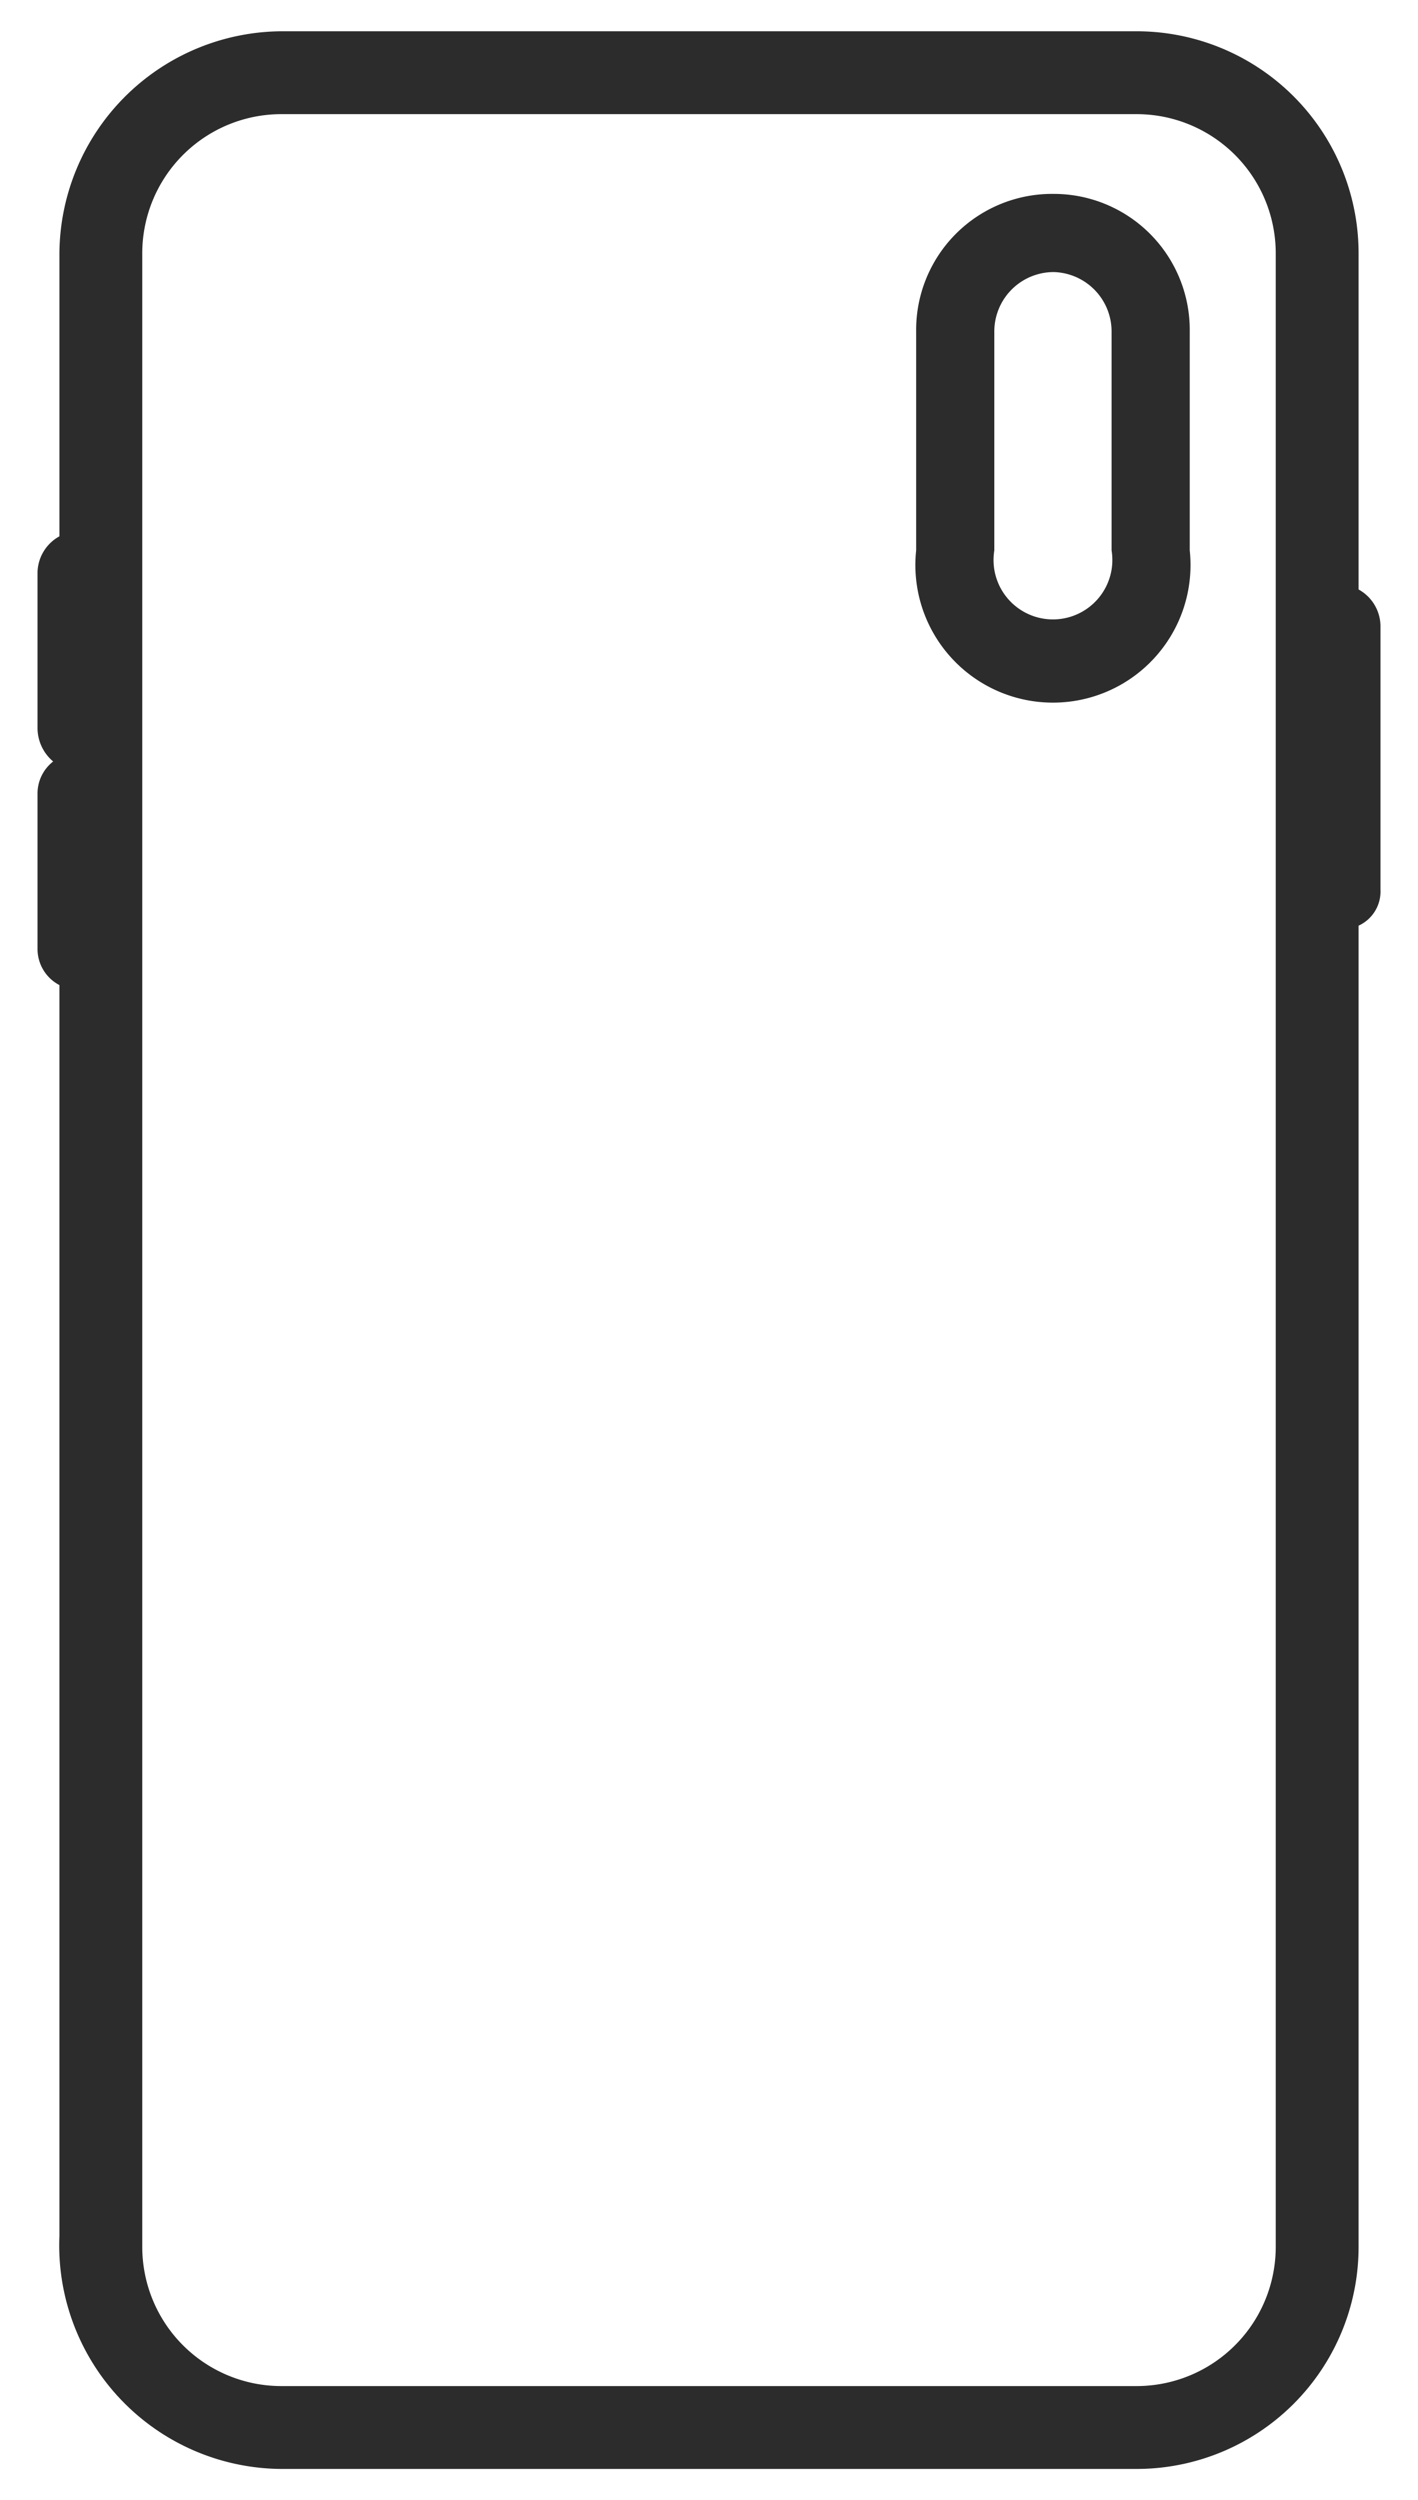
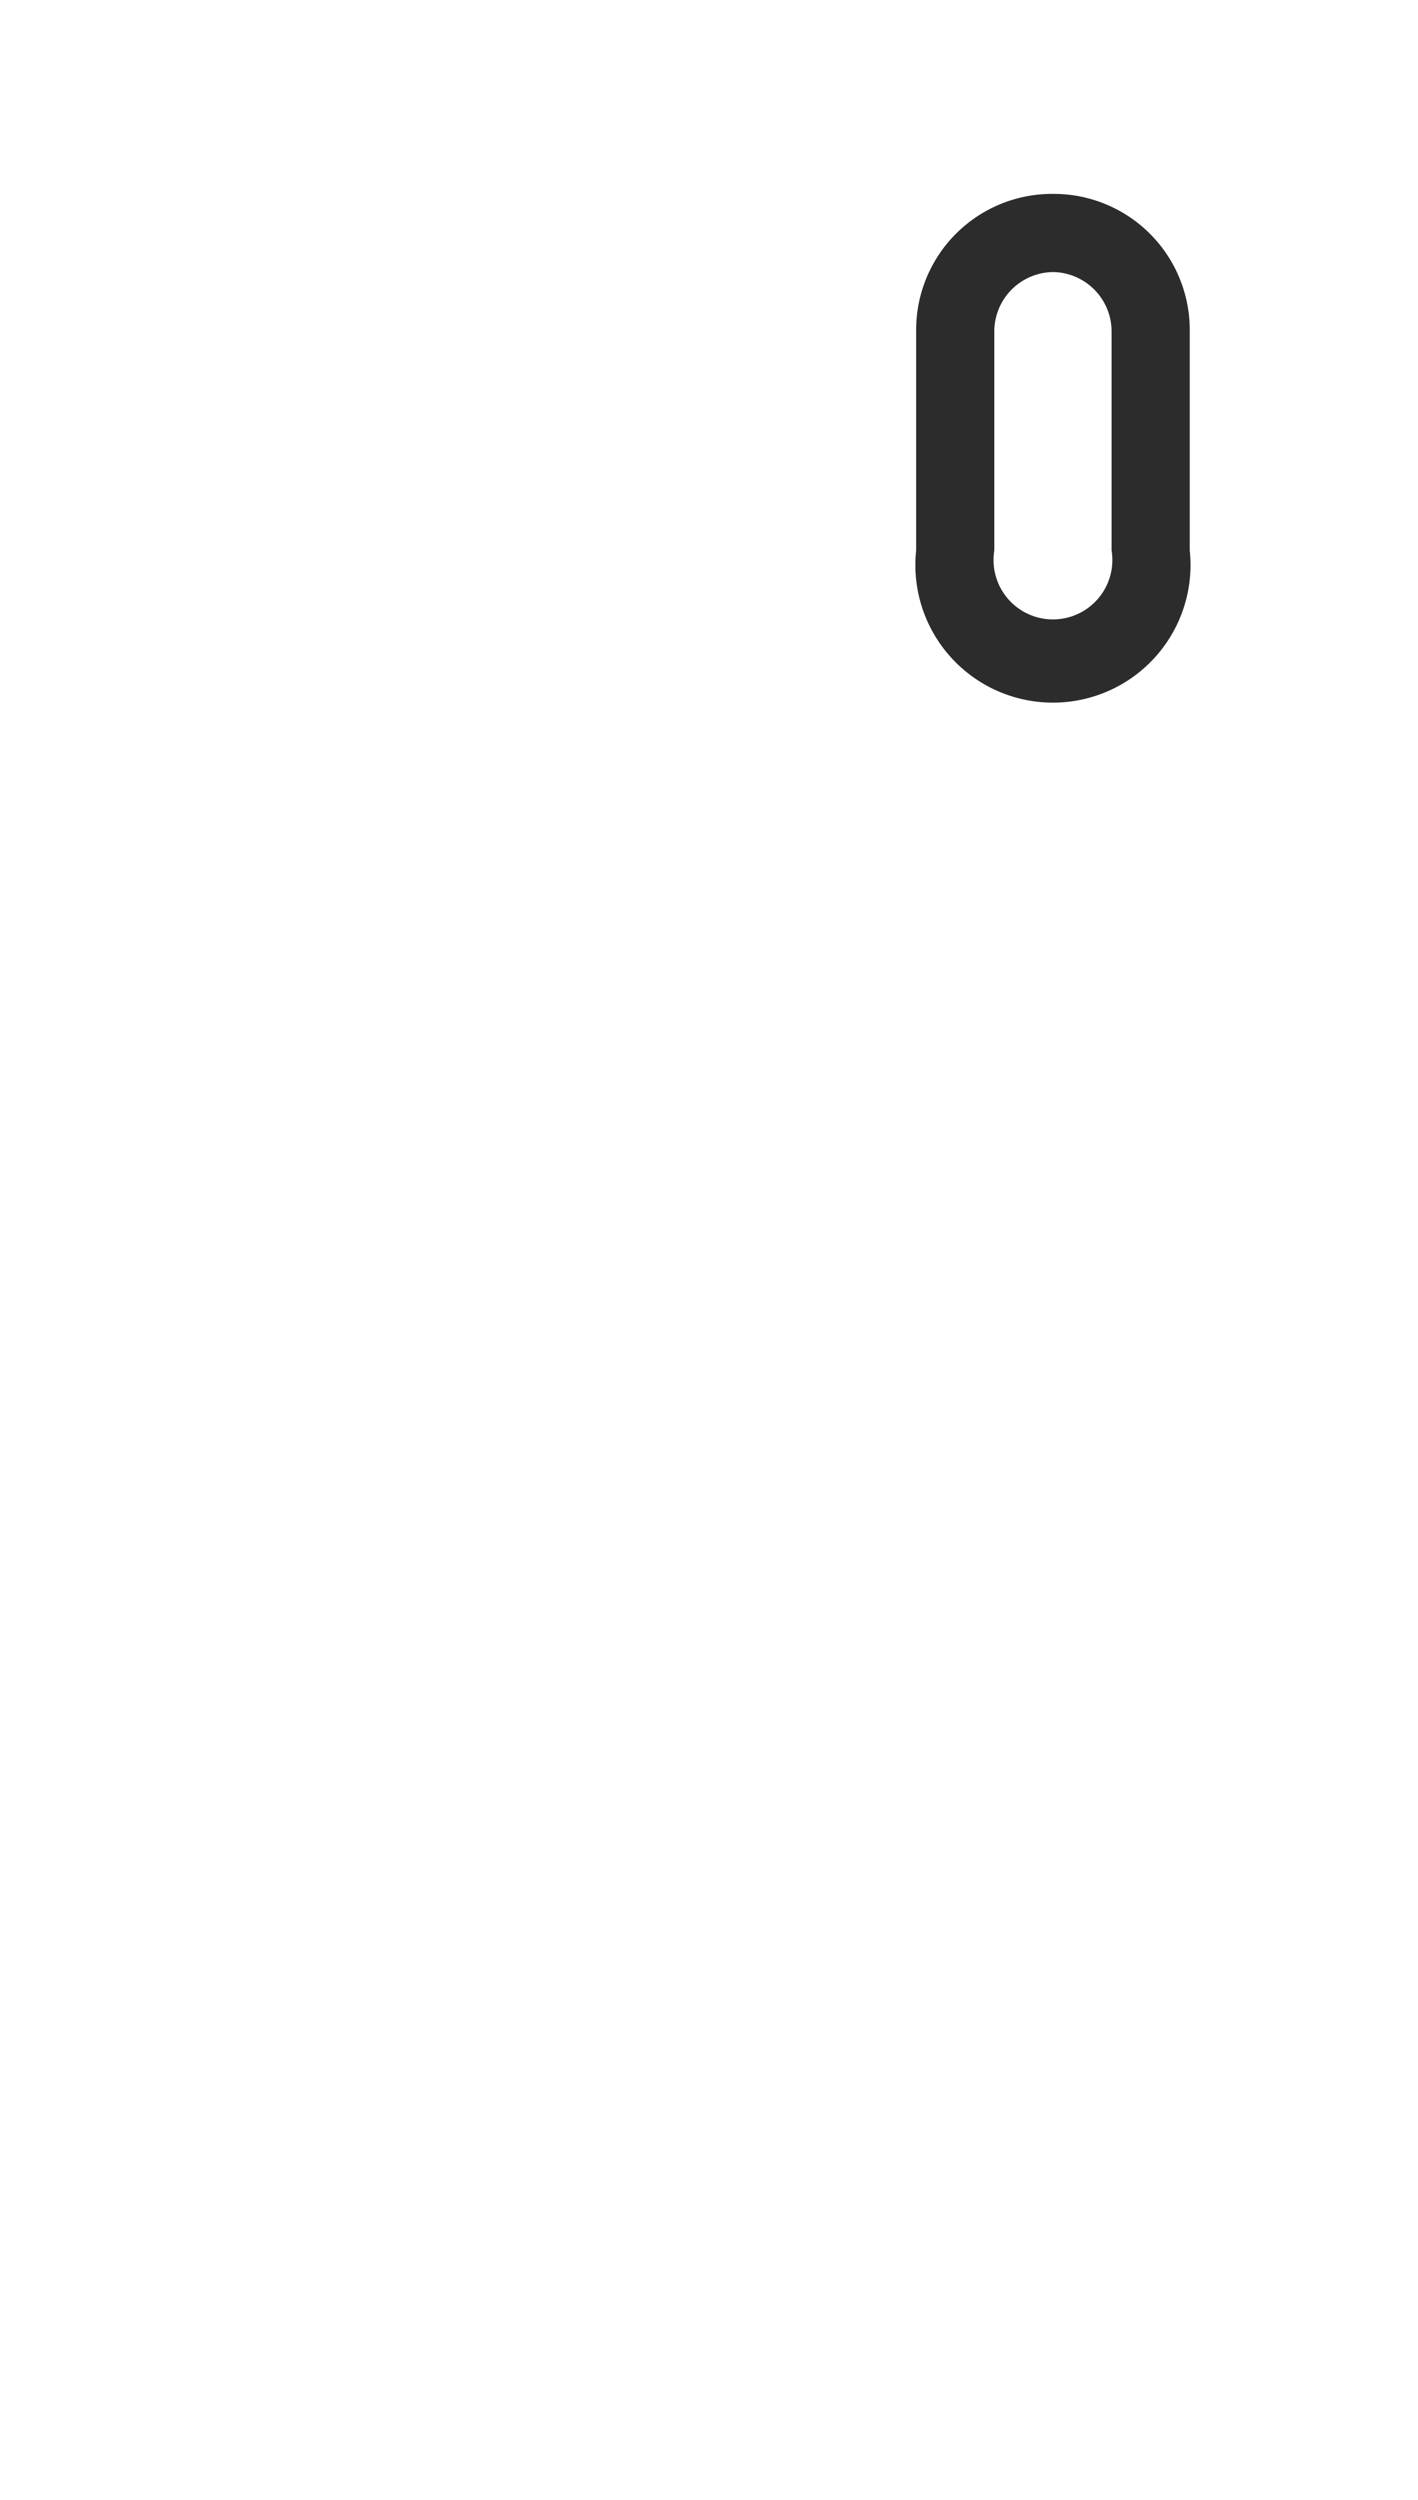
<svg xmlns="http://www.w3.org/2000/svg" viewBox="0 0 9.07 15.99">
  <defs>
    <style>
      .cls-1 {
        fill: #fff;
      }

      .cls-2 {
        fill: #2c2c2c;
      }
    </style>
  </defs>
  <g id="Bakground">
    <rect class="cls-1" x="-40.39" y="-113.01" width="303.5" height="549" />
  </g>
  <g id="Lager_1" data-name="Lager 1">
    <g>
-       <path class="cls-2" d="M8.69,3.77V1.62A1.42,1.42,0,0,0,7.27.2H1.8A1.43,1.43,0,0,0,.38,1.62V3.43a.27.27,0,0,0-.14.23v1a.28.28,0,0,0,.1.21.26.26,0,0,0-.1.2v1a.26.26,0,0,0,.14.23v8A1.43,1.43,0,0,0,1.8,15.79H7.27a1.42,1.42,0,0,0,1.42-1.42V5.92a.24.24,0,0,0,.14-.23V4A.27.27,0,0,0,8.69,3.77ZM8.16,1.62V14.37a.89.89,0,0,1-.89.89H1.8a.89.89,0,0,1-.89-.89V1.62A.89.89,0,0,1,1.8.73H7.27A.89.89,0,0,1,8.16,1.62Z" />
      <path class="cls-2" d="M6.74,1.74a.38.38,0,0,1,.37.38v1.4a.38.38,0,1,1-.75,0V2.12a.38.38,0,0,1,.38-.38m0-.5a.87.87,0,0,0-.88.88v1.4a.88.88,0,1,0,1.75,0V2.12a.87.87,0,0,0-.87-.88Z" />
    </g>
  </g>
</svg>